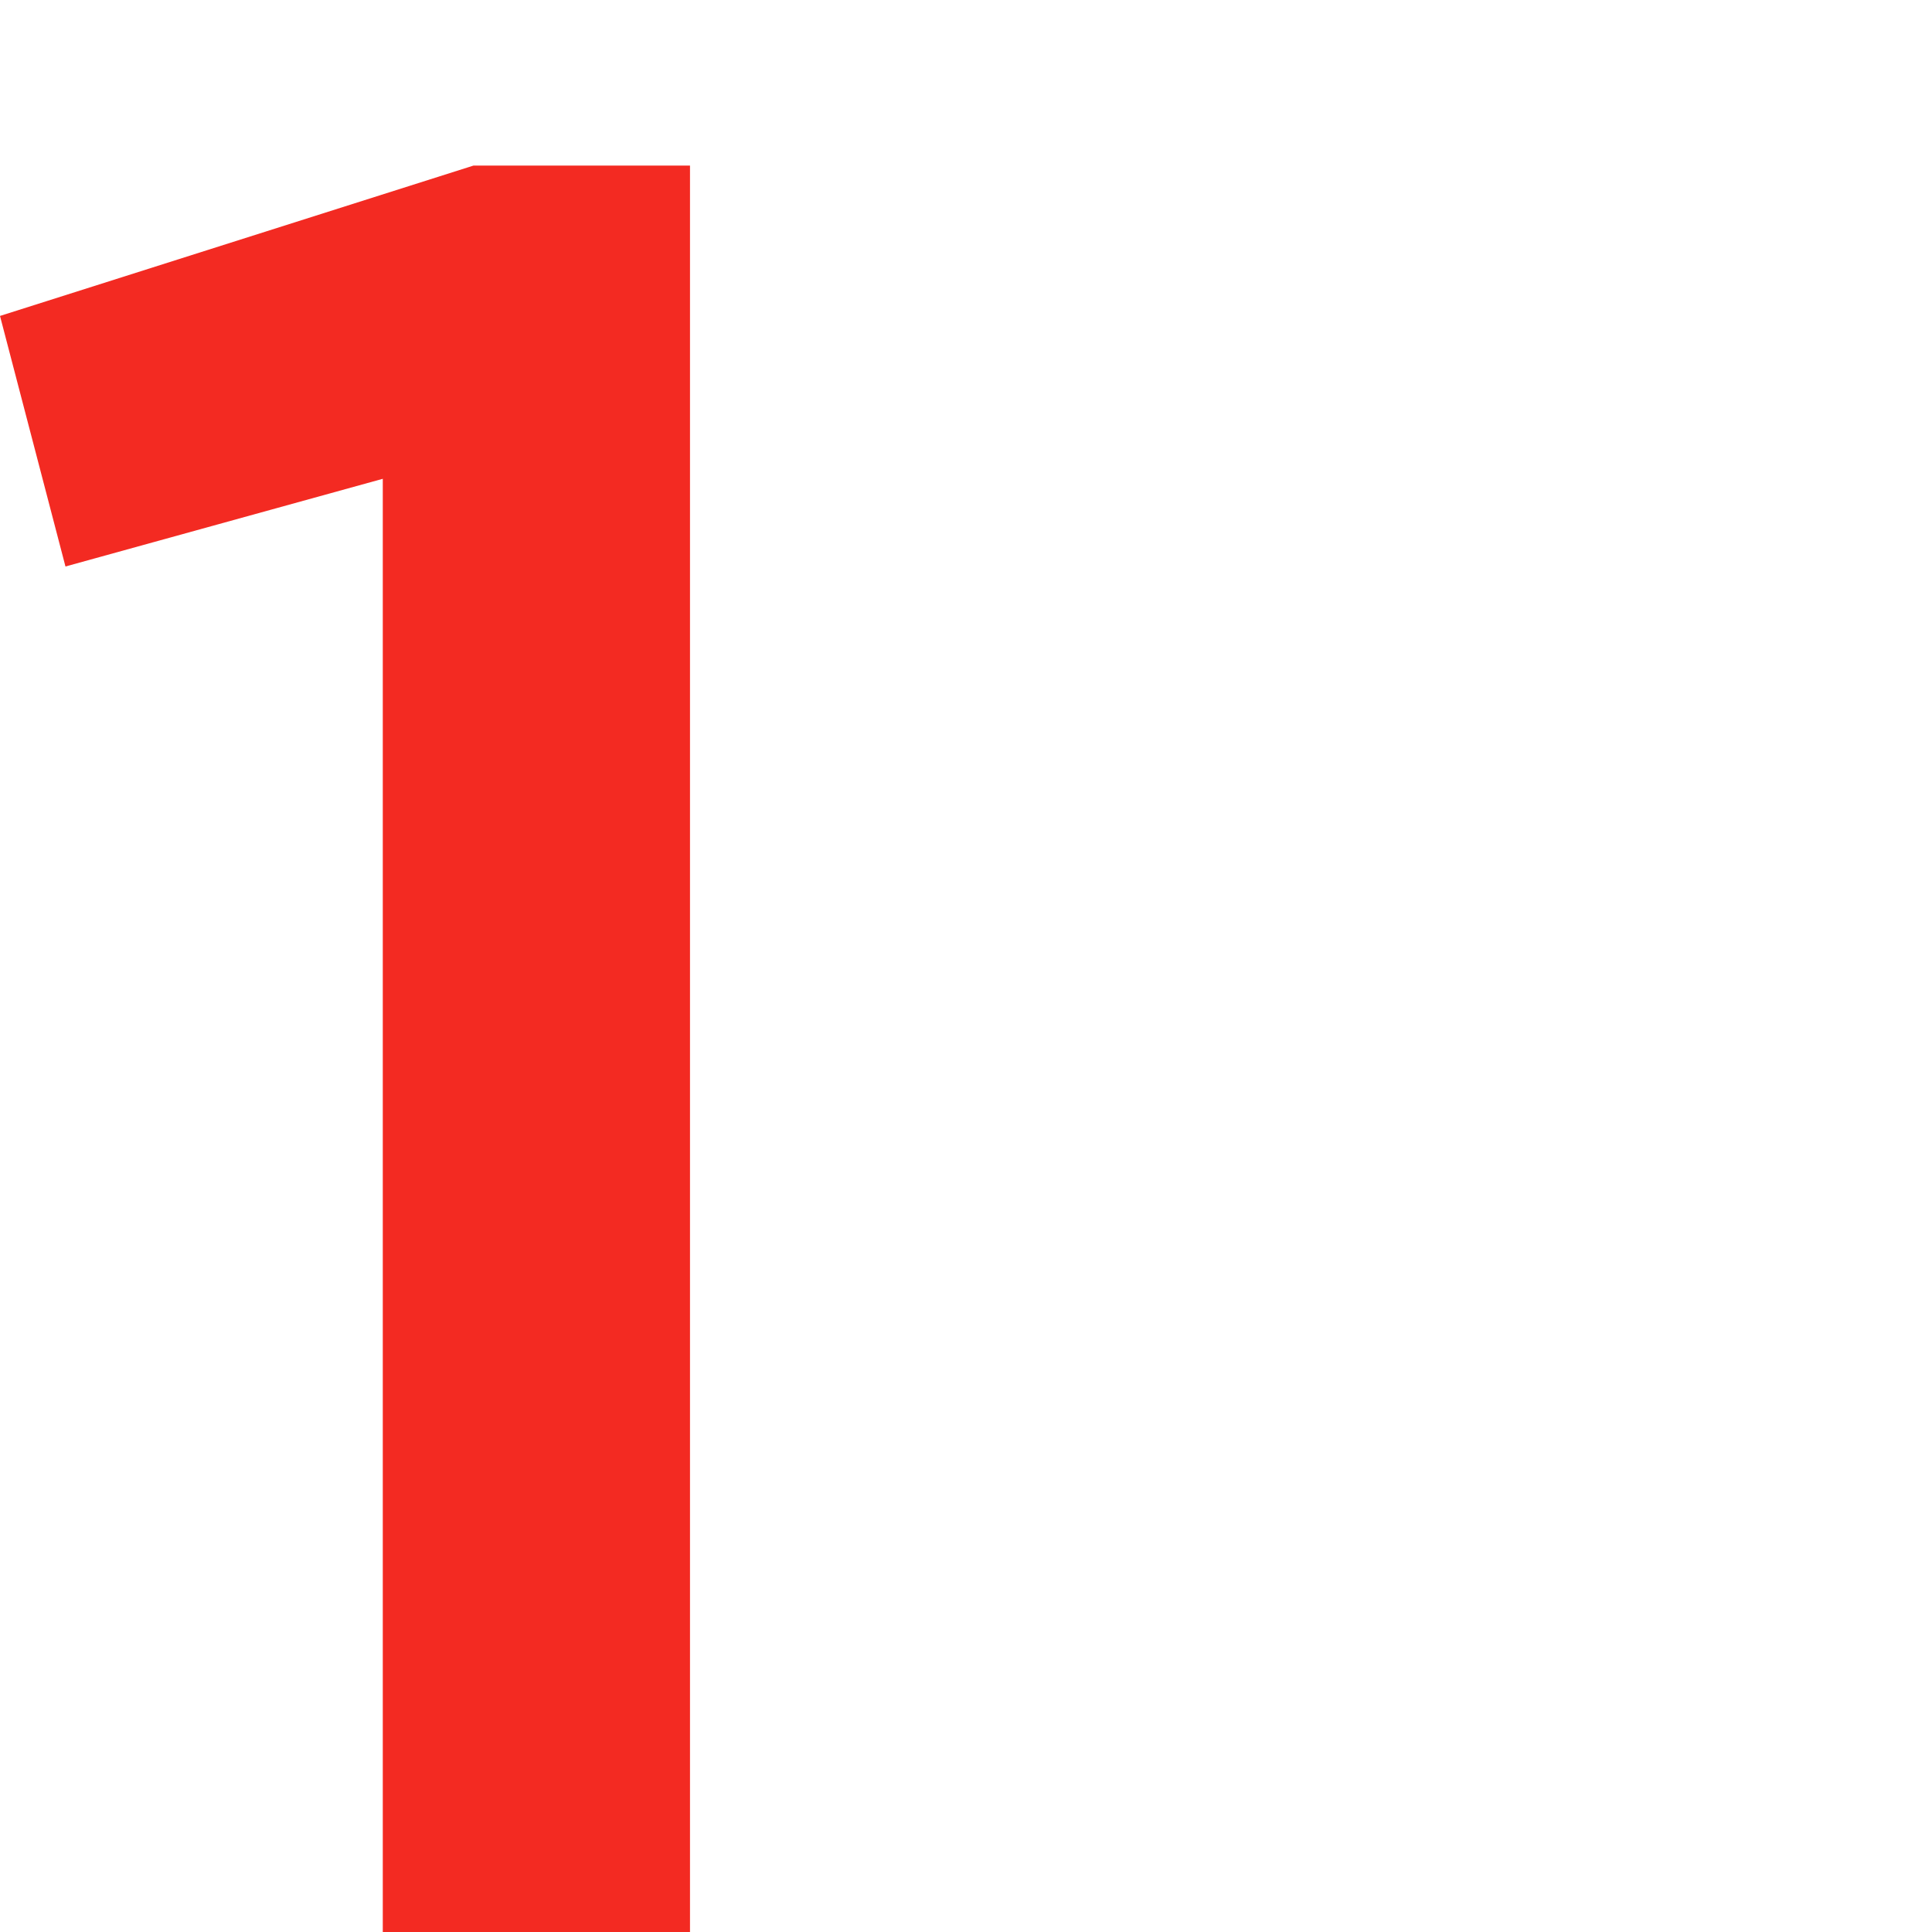
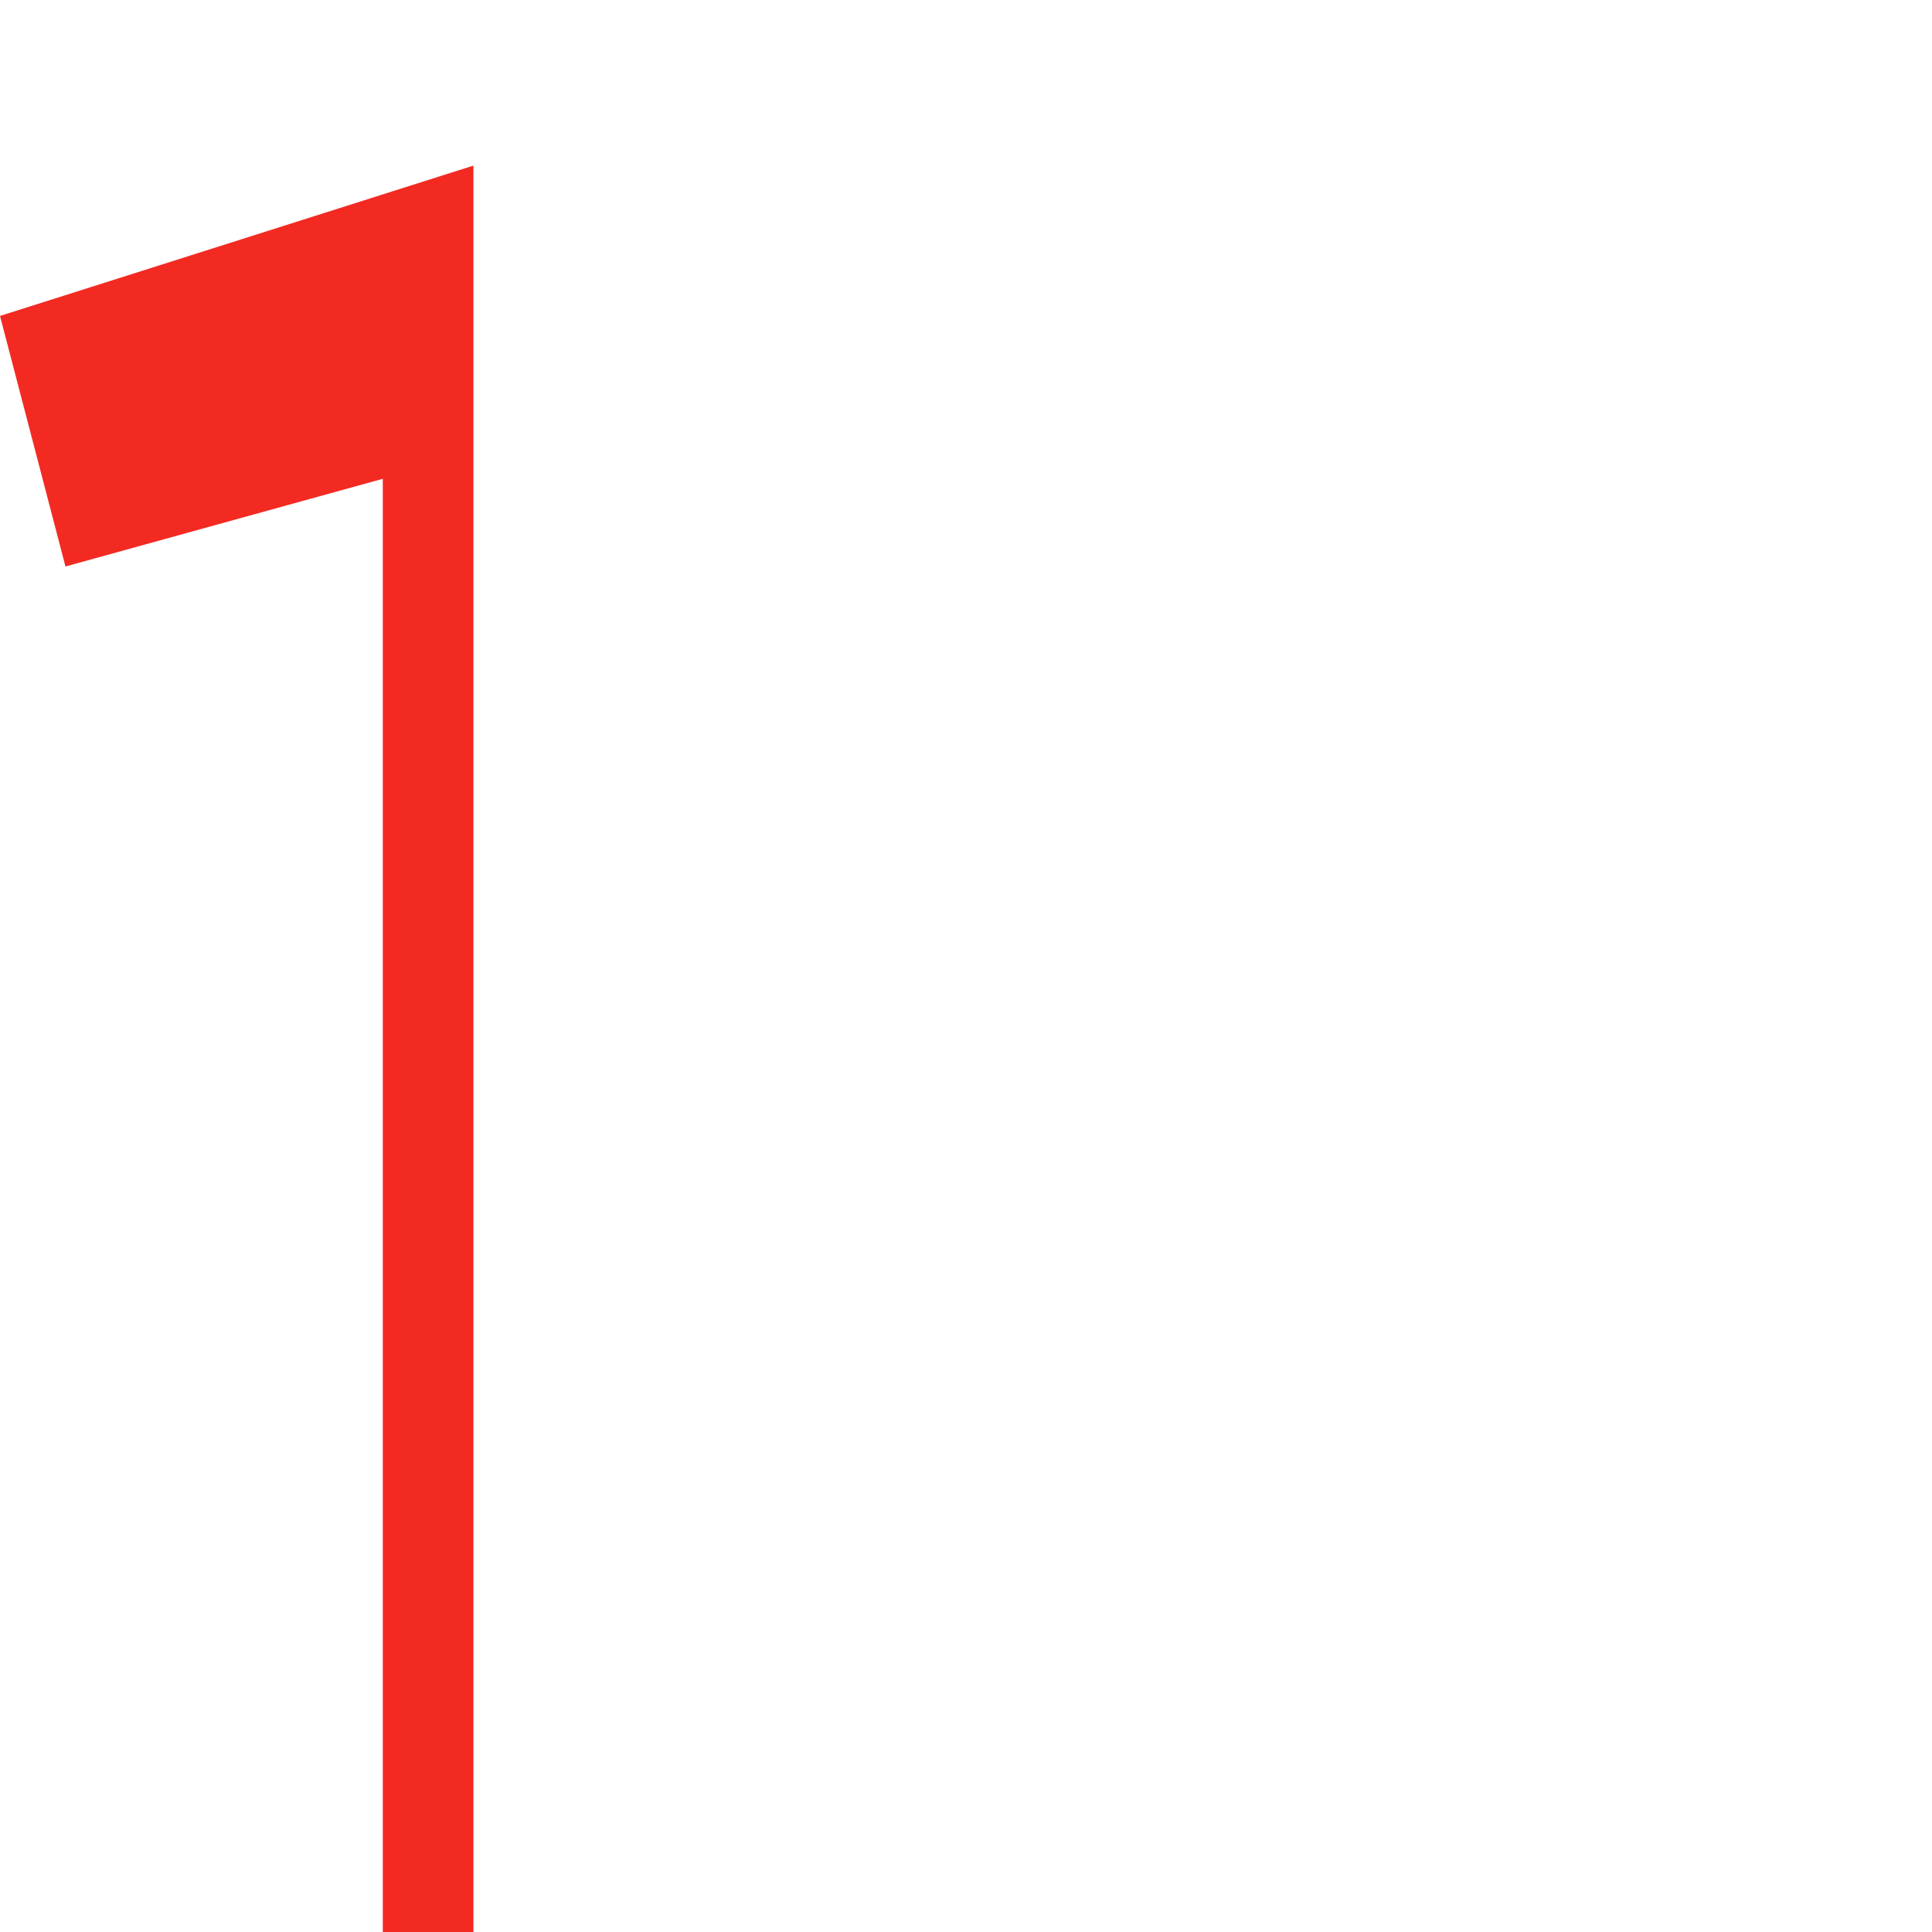
<svg xmlns="http://www.w3.org/2000/svg" width="70" height="70" viewBox="0 0 70 70" fill="none">
-   <path d="M13.869 70V17.348L2.372 20.525L0 11.447L17.153 6H25V70H13.869Z" fill="#F32A22" />
+   <path d="M13.869 70V17.348L2.372 20.525L0 11.447L17.153 6V70H13.869Z" fill="#F32A22" />
</svg>